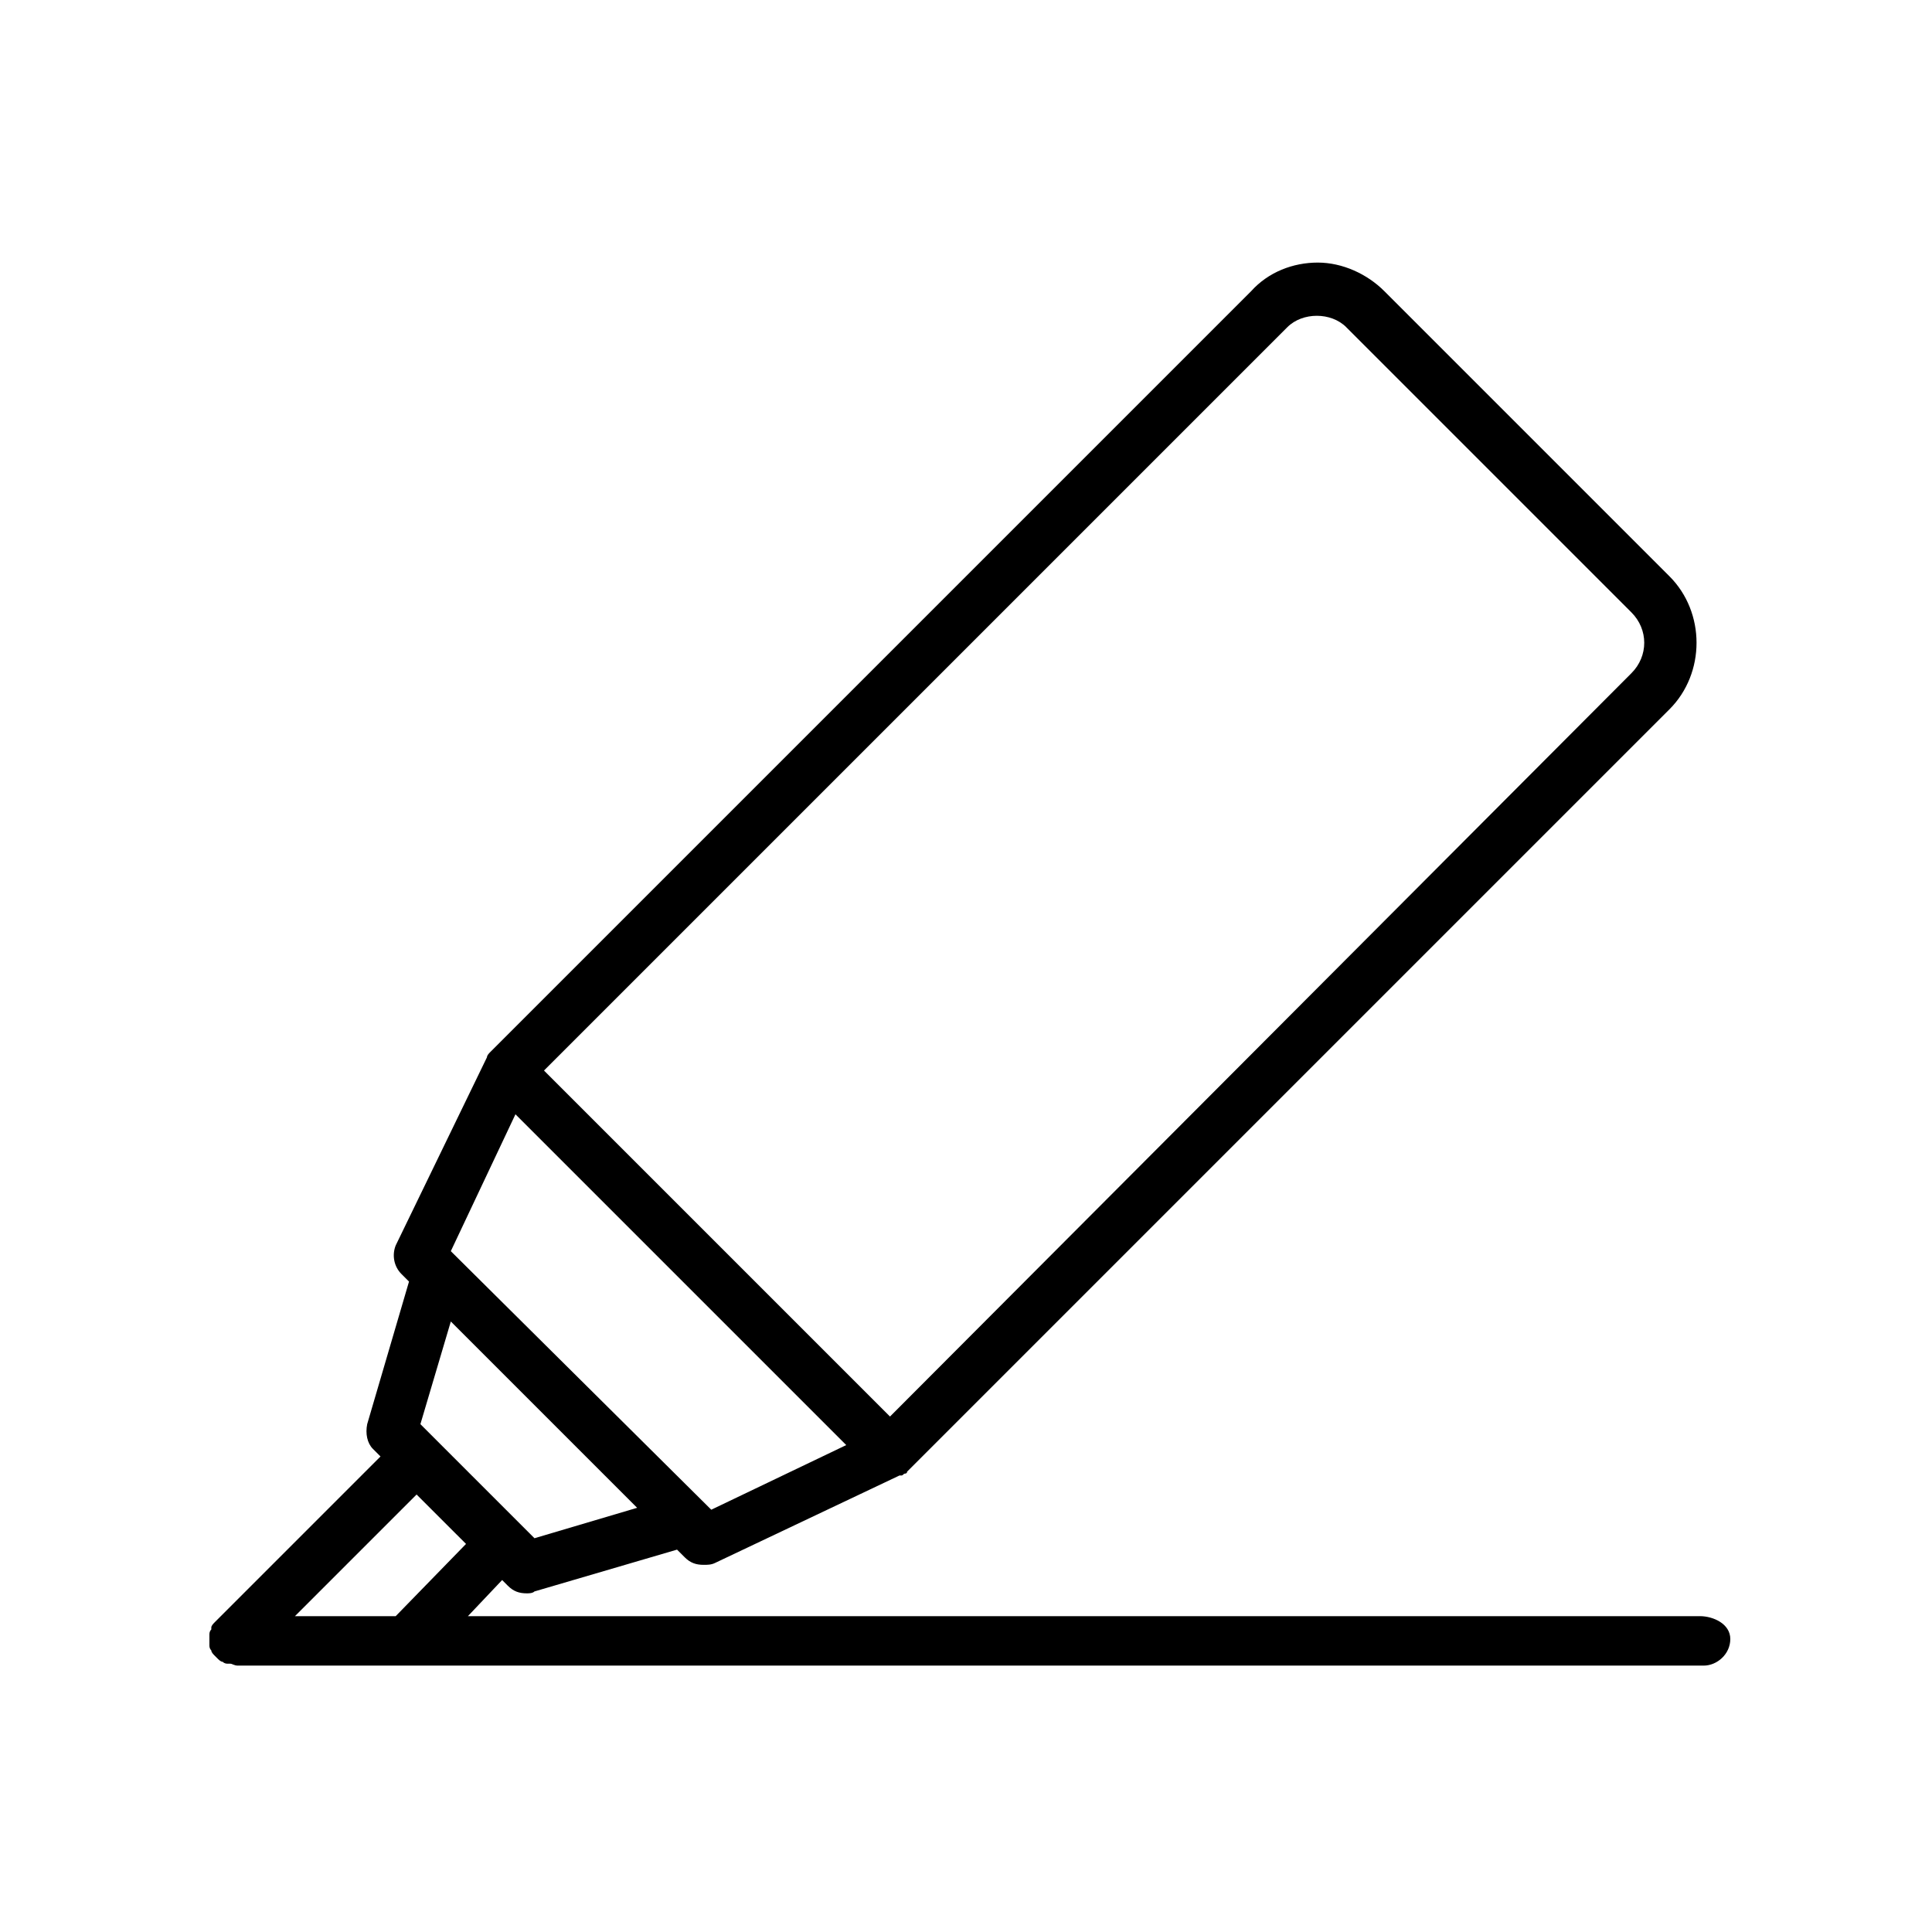
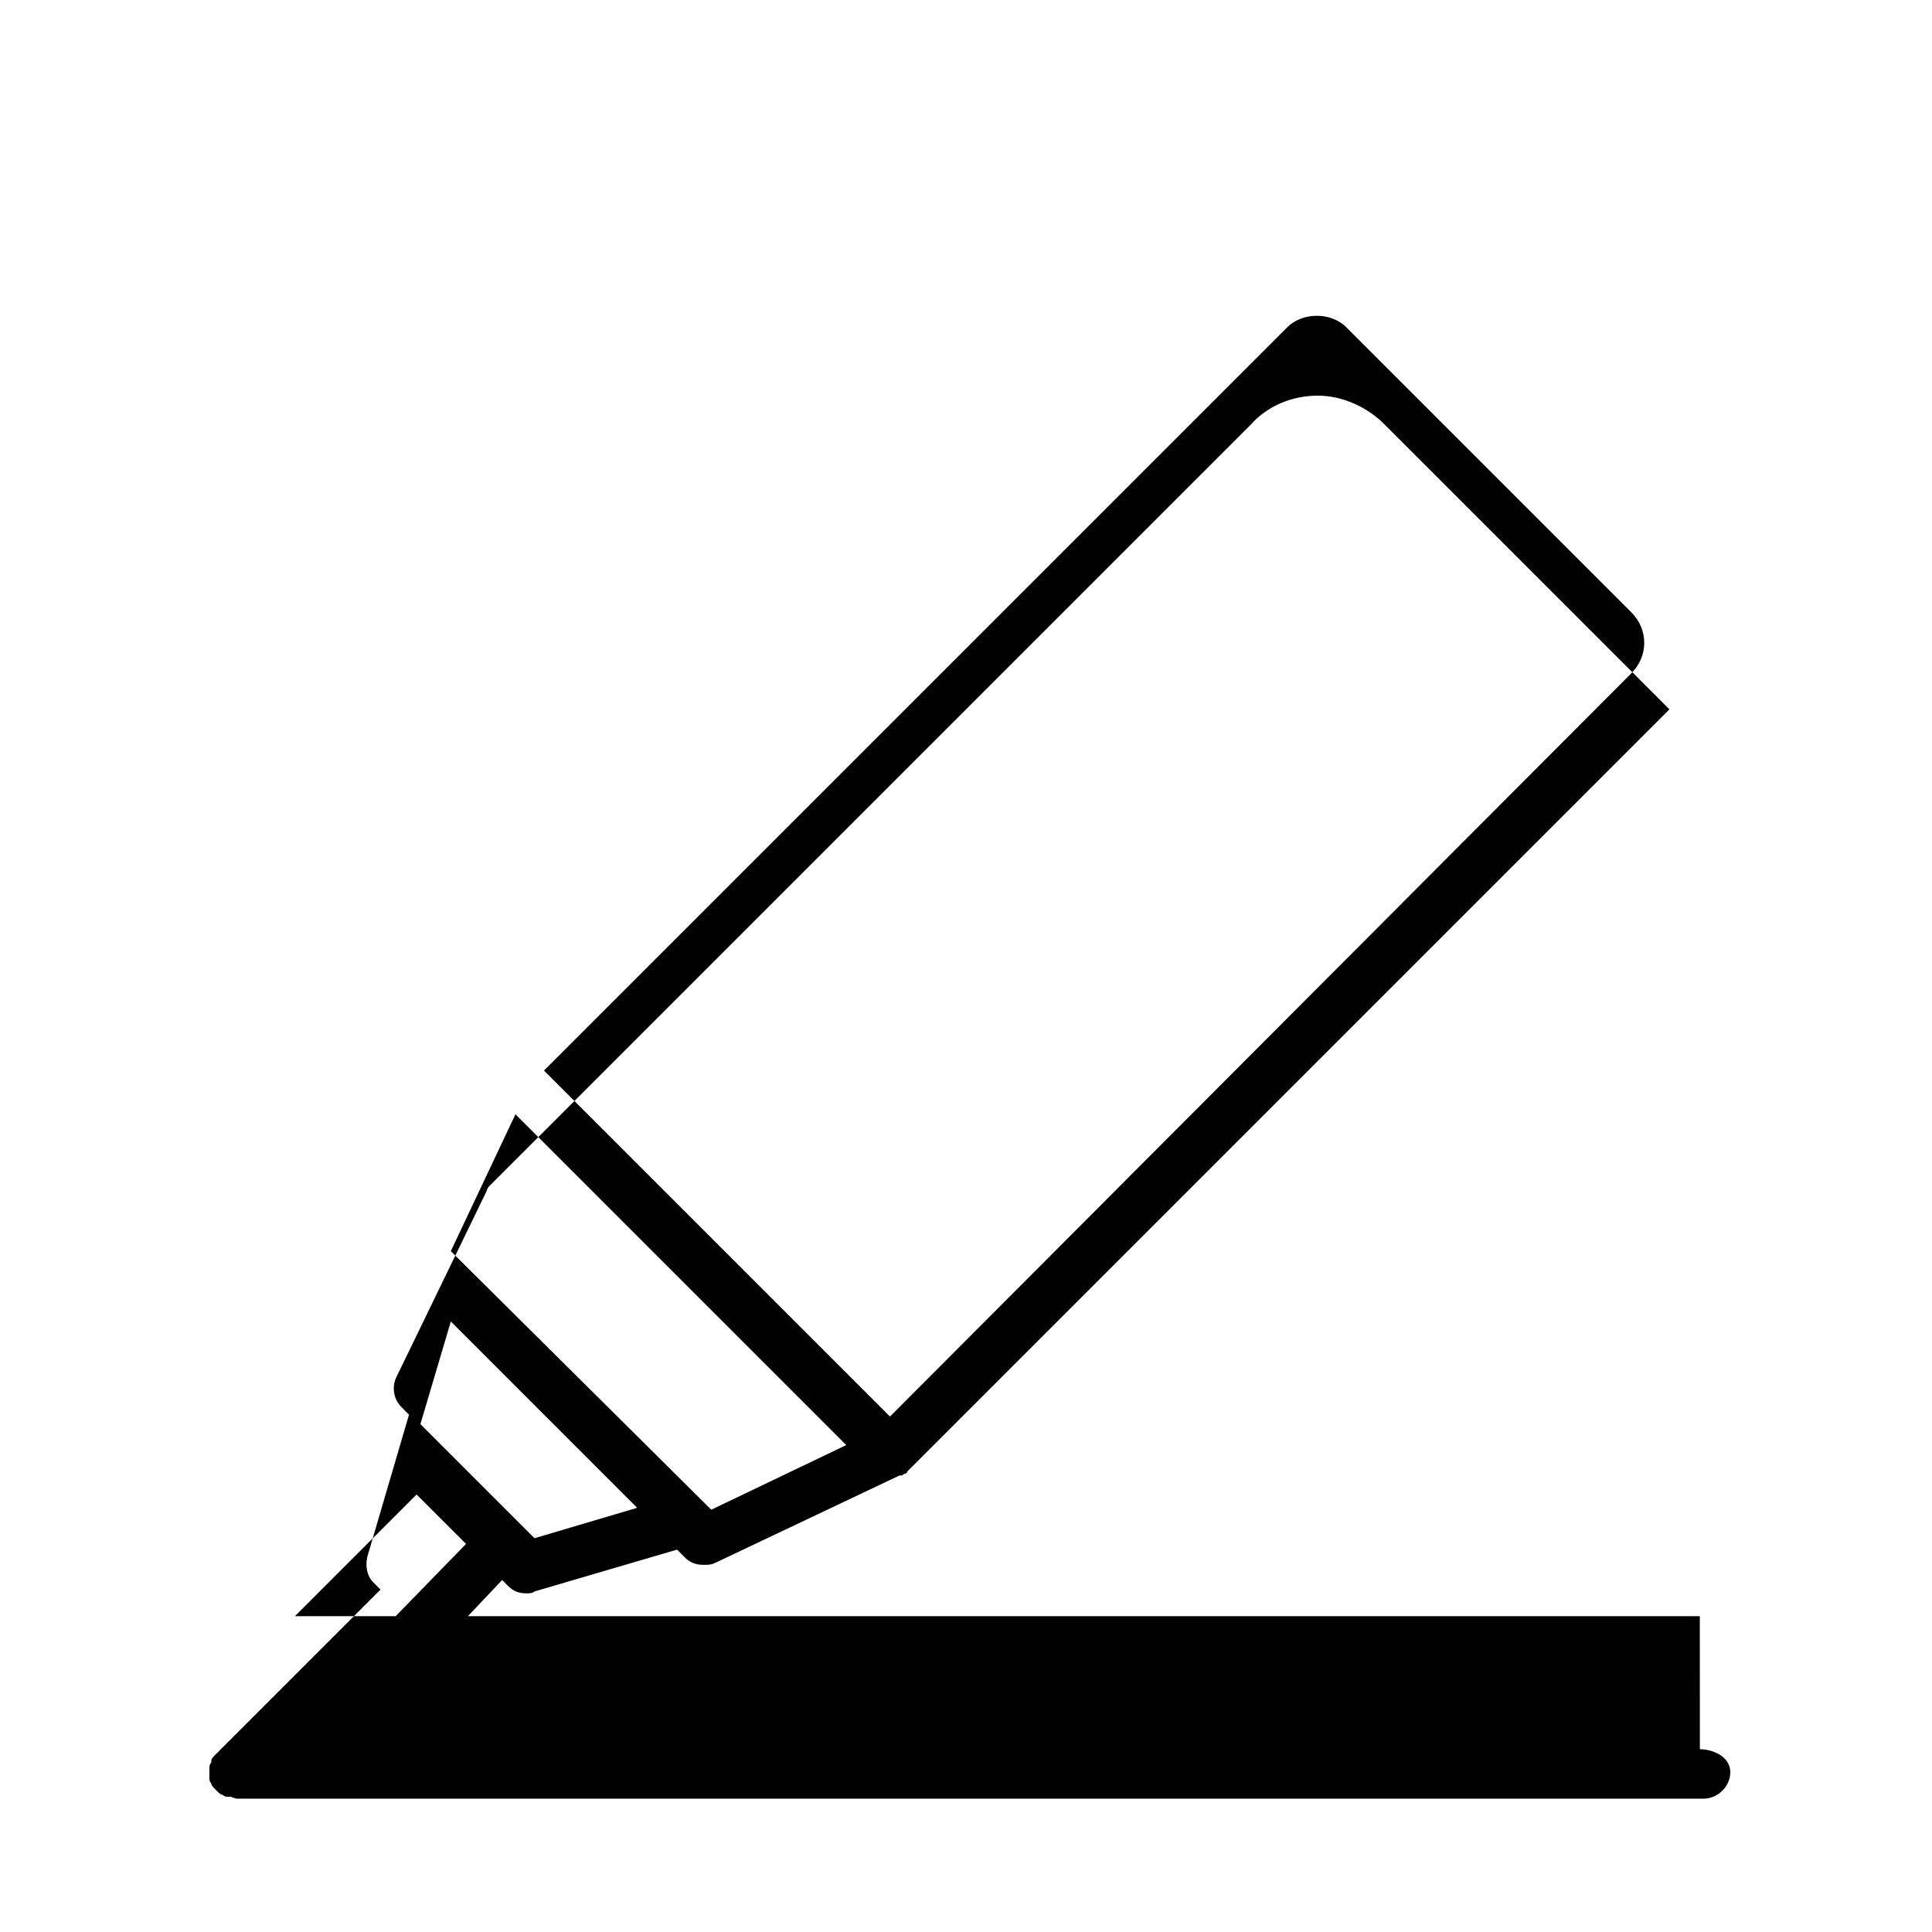
<svg xmlns="http://www.w3.org/2000/svg" fill="#000000" width="800px" height="800px" version="1.1" viewBox="144 144 512 512">
-   <path d="m594.47 572.3h-326.47l9.07-9.574 1.512 1.512c1.512 1.512 3.023 2.016 5.039 2.016 0.504 0 1.512 0 2.016-0.504l37.785-11.082 2.016 2.016c1.512 1.512 3.023 2.016 5.039 2.016 1.008 0 2.016 0 3.023-0.504l48.871-23.176h0.504c0.504 0 0.504-0.504 1.008-0.504 0 0 0.504 0 0.504-0.504l202.03-202.03c9.574-9.574 9.574-25.695 0-35.266l-75.57-75.57c-4.535-4.535-11.082-7.559-17.633-7.559-6.551 0-13.098 2.519-17.633 7.559l-201.52 201.52c-0.504 0.504-1.008 1.008-1.008 1.512l-24.191 49.875c-1.008 2.519-0.504 5.543 1.512 7.559l2.016 2.016-11.082 37.785c-0.504 2.519 0 5.039 1.512 6.551l2.016 2.016-43.832 43.832c-0.504 0.504-1.008 1.008-1.008 1.512v0.504c-0.504 0.504-0.504 1.008-0.504 1.512v1.512 0.504 0.504c0 0.504 0 1.008 0.504 1.512 0 0.504 0.504 1.008 1.008 1.512l0.504 0.504c0.504 0.504 1.008 1.008 1.512 1.008 0.504 0.504 1.008 0.504 1.512 0.504h0.504c0.504 0 1.008 0.504 2.016 0.504h388.44c3.527 0 7.055-3.023 7.055-7.055-0.004-4.035-4.539-6.051-8.066-6.051zm-339.06-50.883 8.062-27.207 49.375 49.375-27.207 8.062zm245.36-290.7 75.57 75.57c4.535 4.535 4.535 11.586 0 16.121l-196.48 196.99-91.695-91.695 196.99-196.99c4.031-4.031 11.59-4.031 15.621 0zm-220.17 208.58 87.664 87.664-35.77 17.129-69.023-68.52zm-13.098 113.86-18.641 19.145h-26.703l32.242-32.242z" />
+   <path d="m594.47 572.3h-326.47l9.07-9.574 1.512 1.512c1.512 1.512 3.023 2.016 5.039 2.016 0.504 0 1.512 0 2.016-0.504l37.785-11.082 2.016 2.016c1.512 1.512 3.023 2.016 5.039 2.016 1.008 0 2.016 0 3.023-0.504l48.871-23.176h0.504c0.504 0 0.504-0.504 1.008-0.504 0 0 0.504 0 0.504-0.504l202.03-202.03l-75.57-75.57c-4.535-4.535-11.082-7.559-17.633-7.559-6.551 0-13.098 2.519-17.633 7.559l-201.52 201.52c-0.504 0.504-1.008 1.008-1.008 1.512l-24.191 49.875c-1.008 2.519-0.504 5.543 1.512 7.559l2.016 2.016-11.082 37.785c-0.504 2.519 0 5.039 1.512 6.551l2.016 2.016-43.832 43.832c-0.504 0.504-1.008 1.008-1.008 1.512v0.504c-0.504 0.504-0.504 1.008-0.504 1.512v1.512 0.504 0.504c0 0.504 0 1.008 0.504 1.512 0 0.504 0.504 1.008 1.008 1.512l0.504 0.504c0.504 0.504 1.008 1.008 1.512 1.008 0.504 0.504 1.008 0.504 1.512 0.504h0.504c0.504 0 1.008 0.504 2.016 0.504h388.44c3.527 0 7.055-3.023 7.055-7.055-0.004-4.035-4.539-6.051-8.066-6.051zm-339.06-50.883 8.062-27.207 49.375 49.375-27.207 8.062zm245.36-290.7 75.57 75.57c4.535 4.535 4.535 11.586 0 16.121l-196.48 196.99-91.695-91.695 196.99-196.99c4.031-4.031 11.59-4.031 15.621 0zm-220.17 208.58 87.664 87.664-35.77 17.129-69.023-68.52zm-13.098 113.86-18.641 19.145h-26.703l32.242-32.242z" />
</svg>